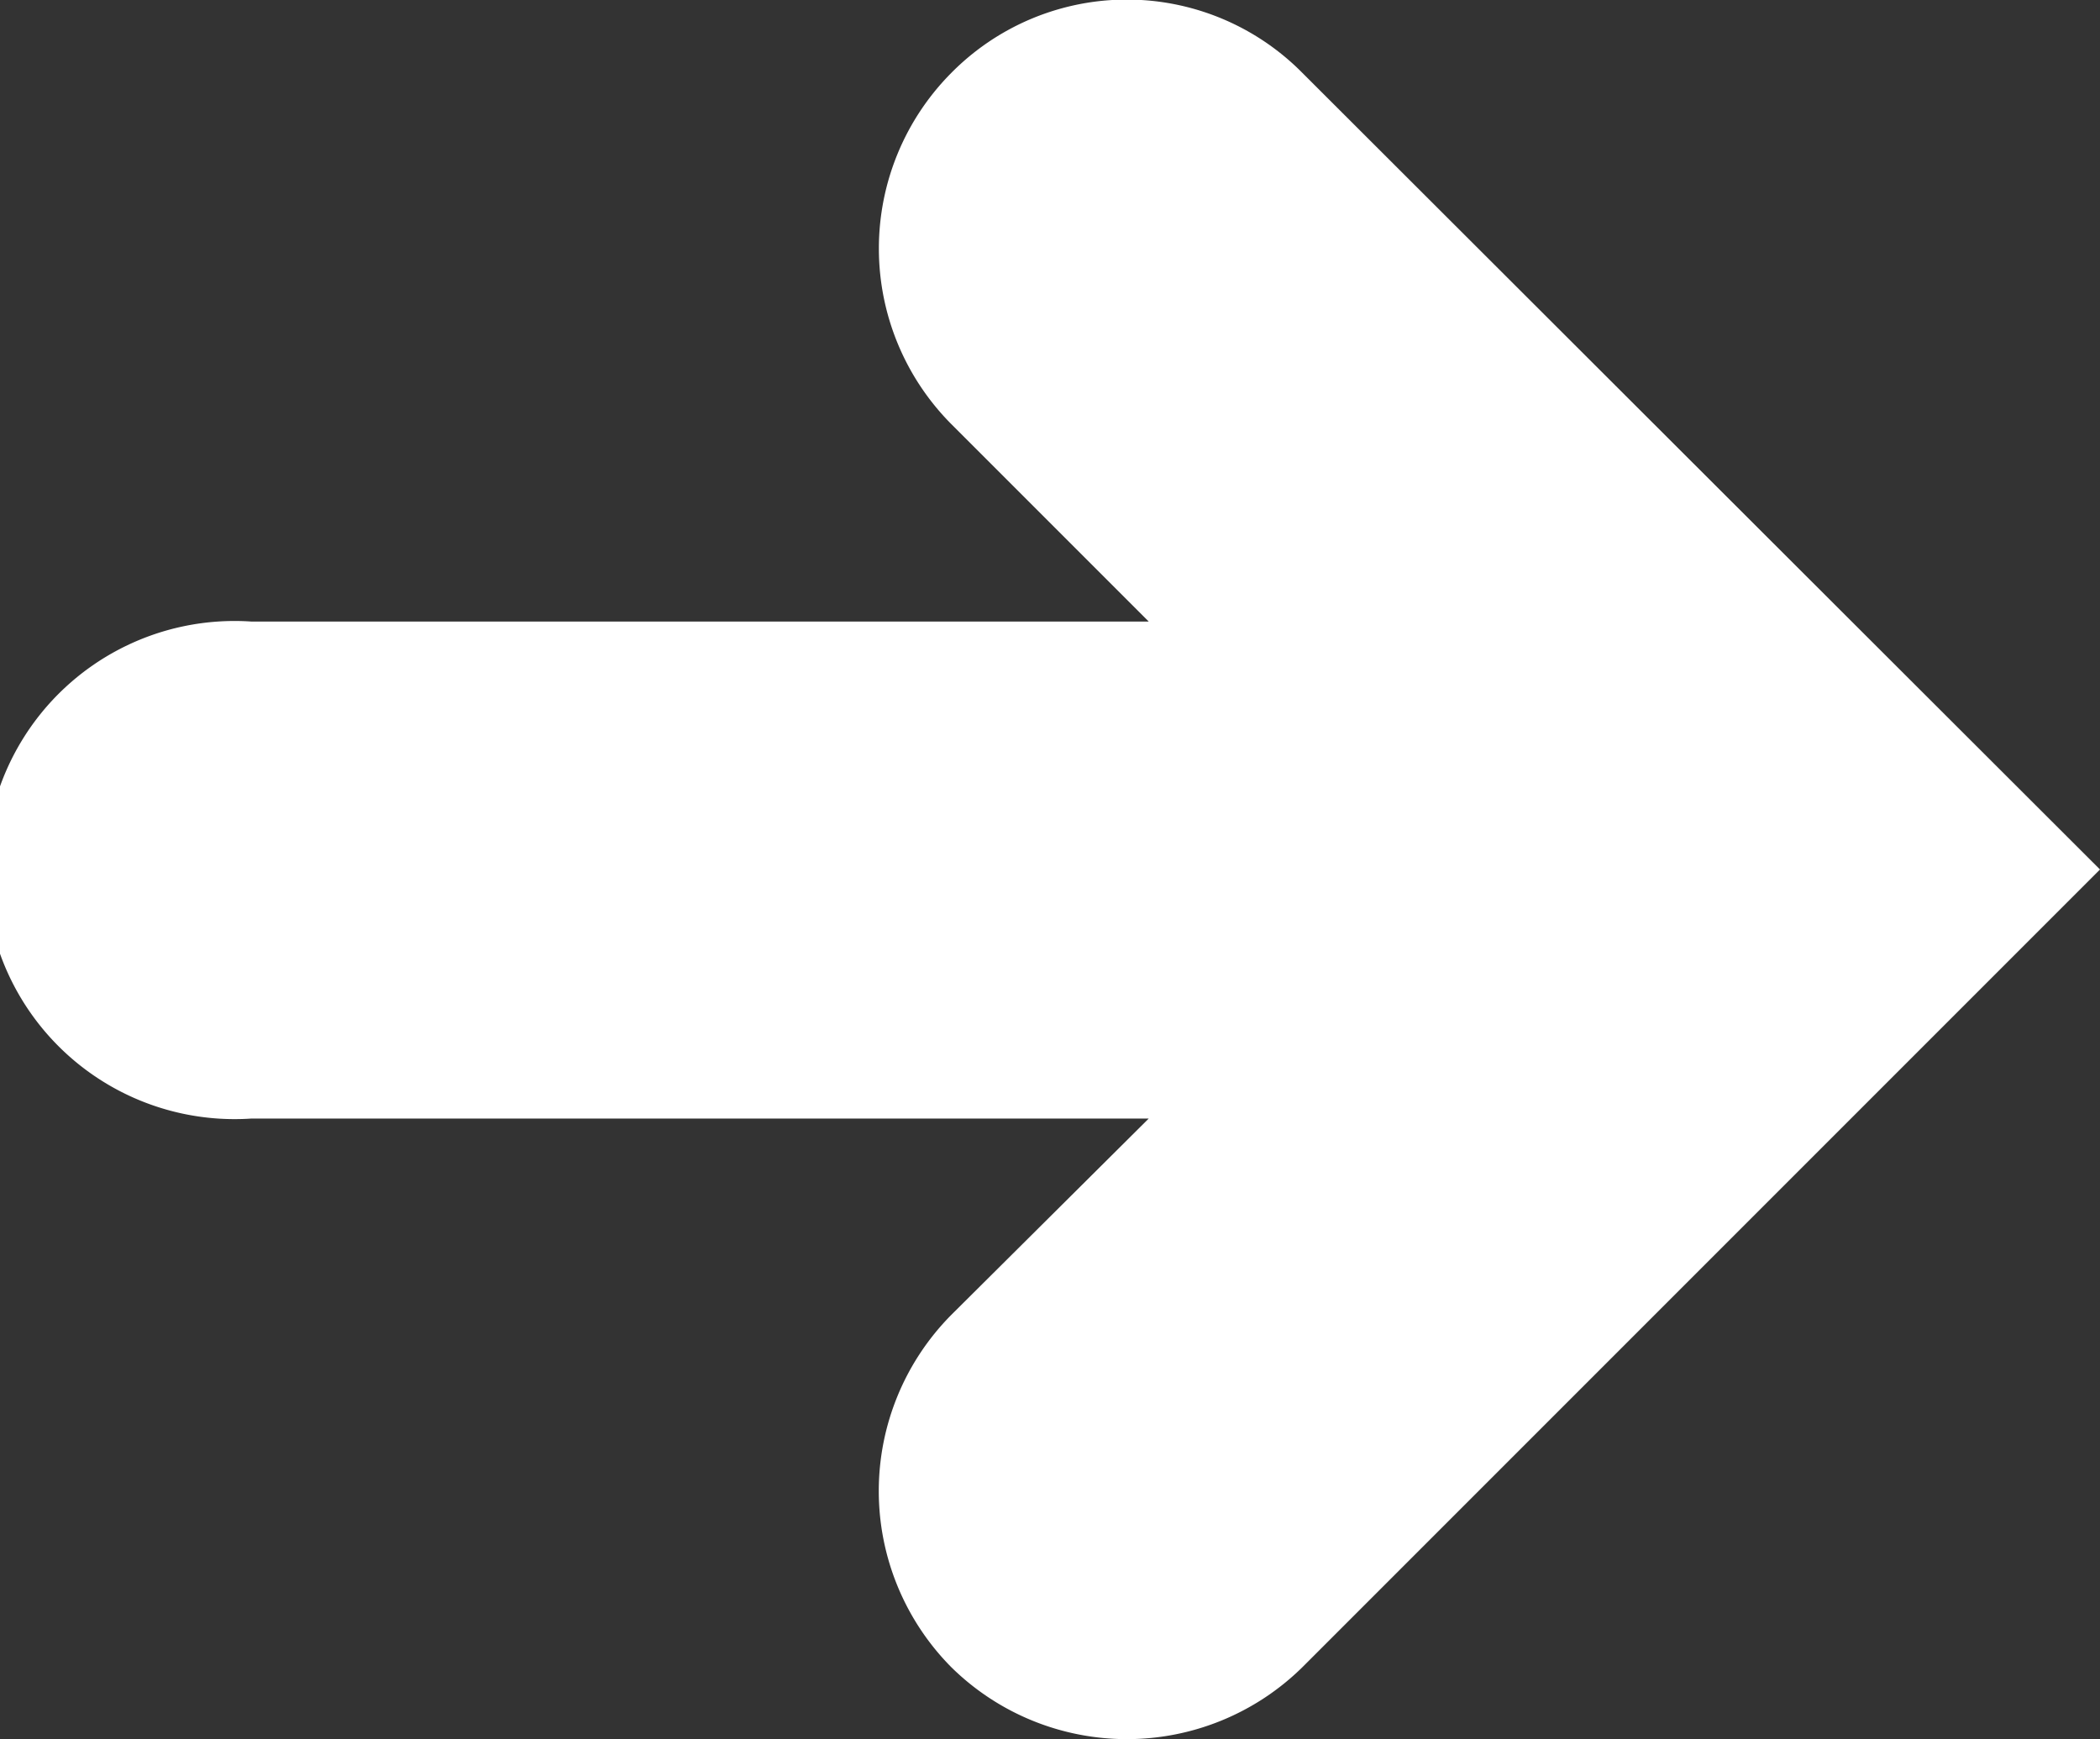
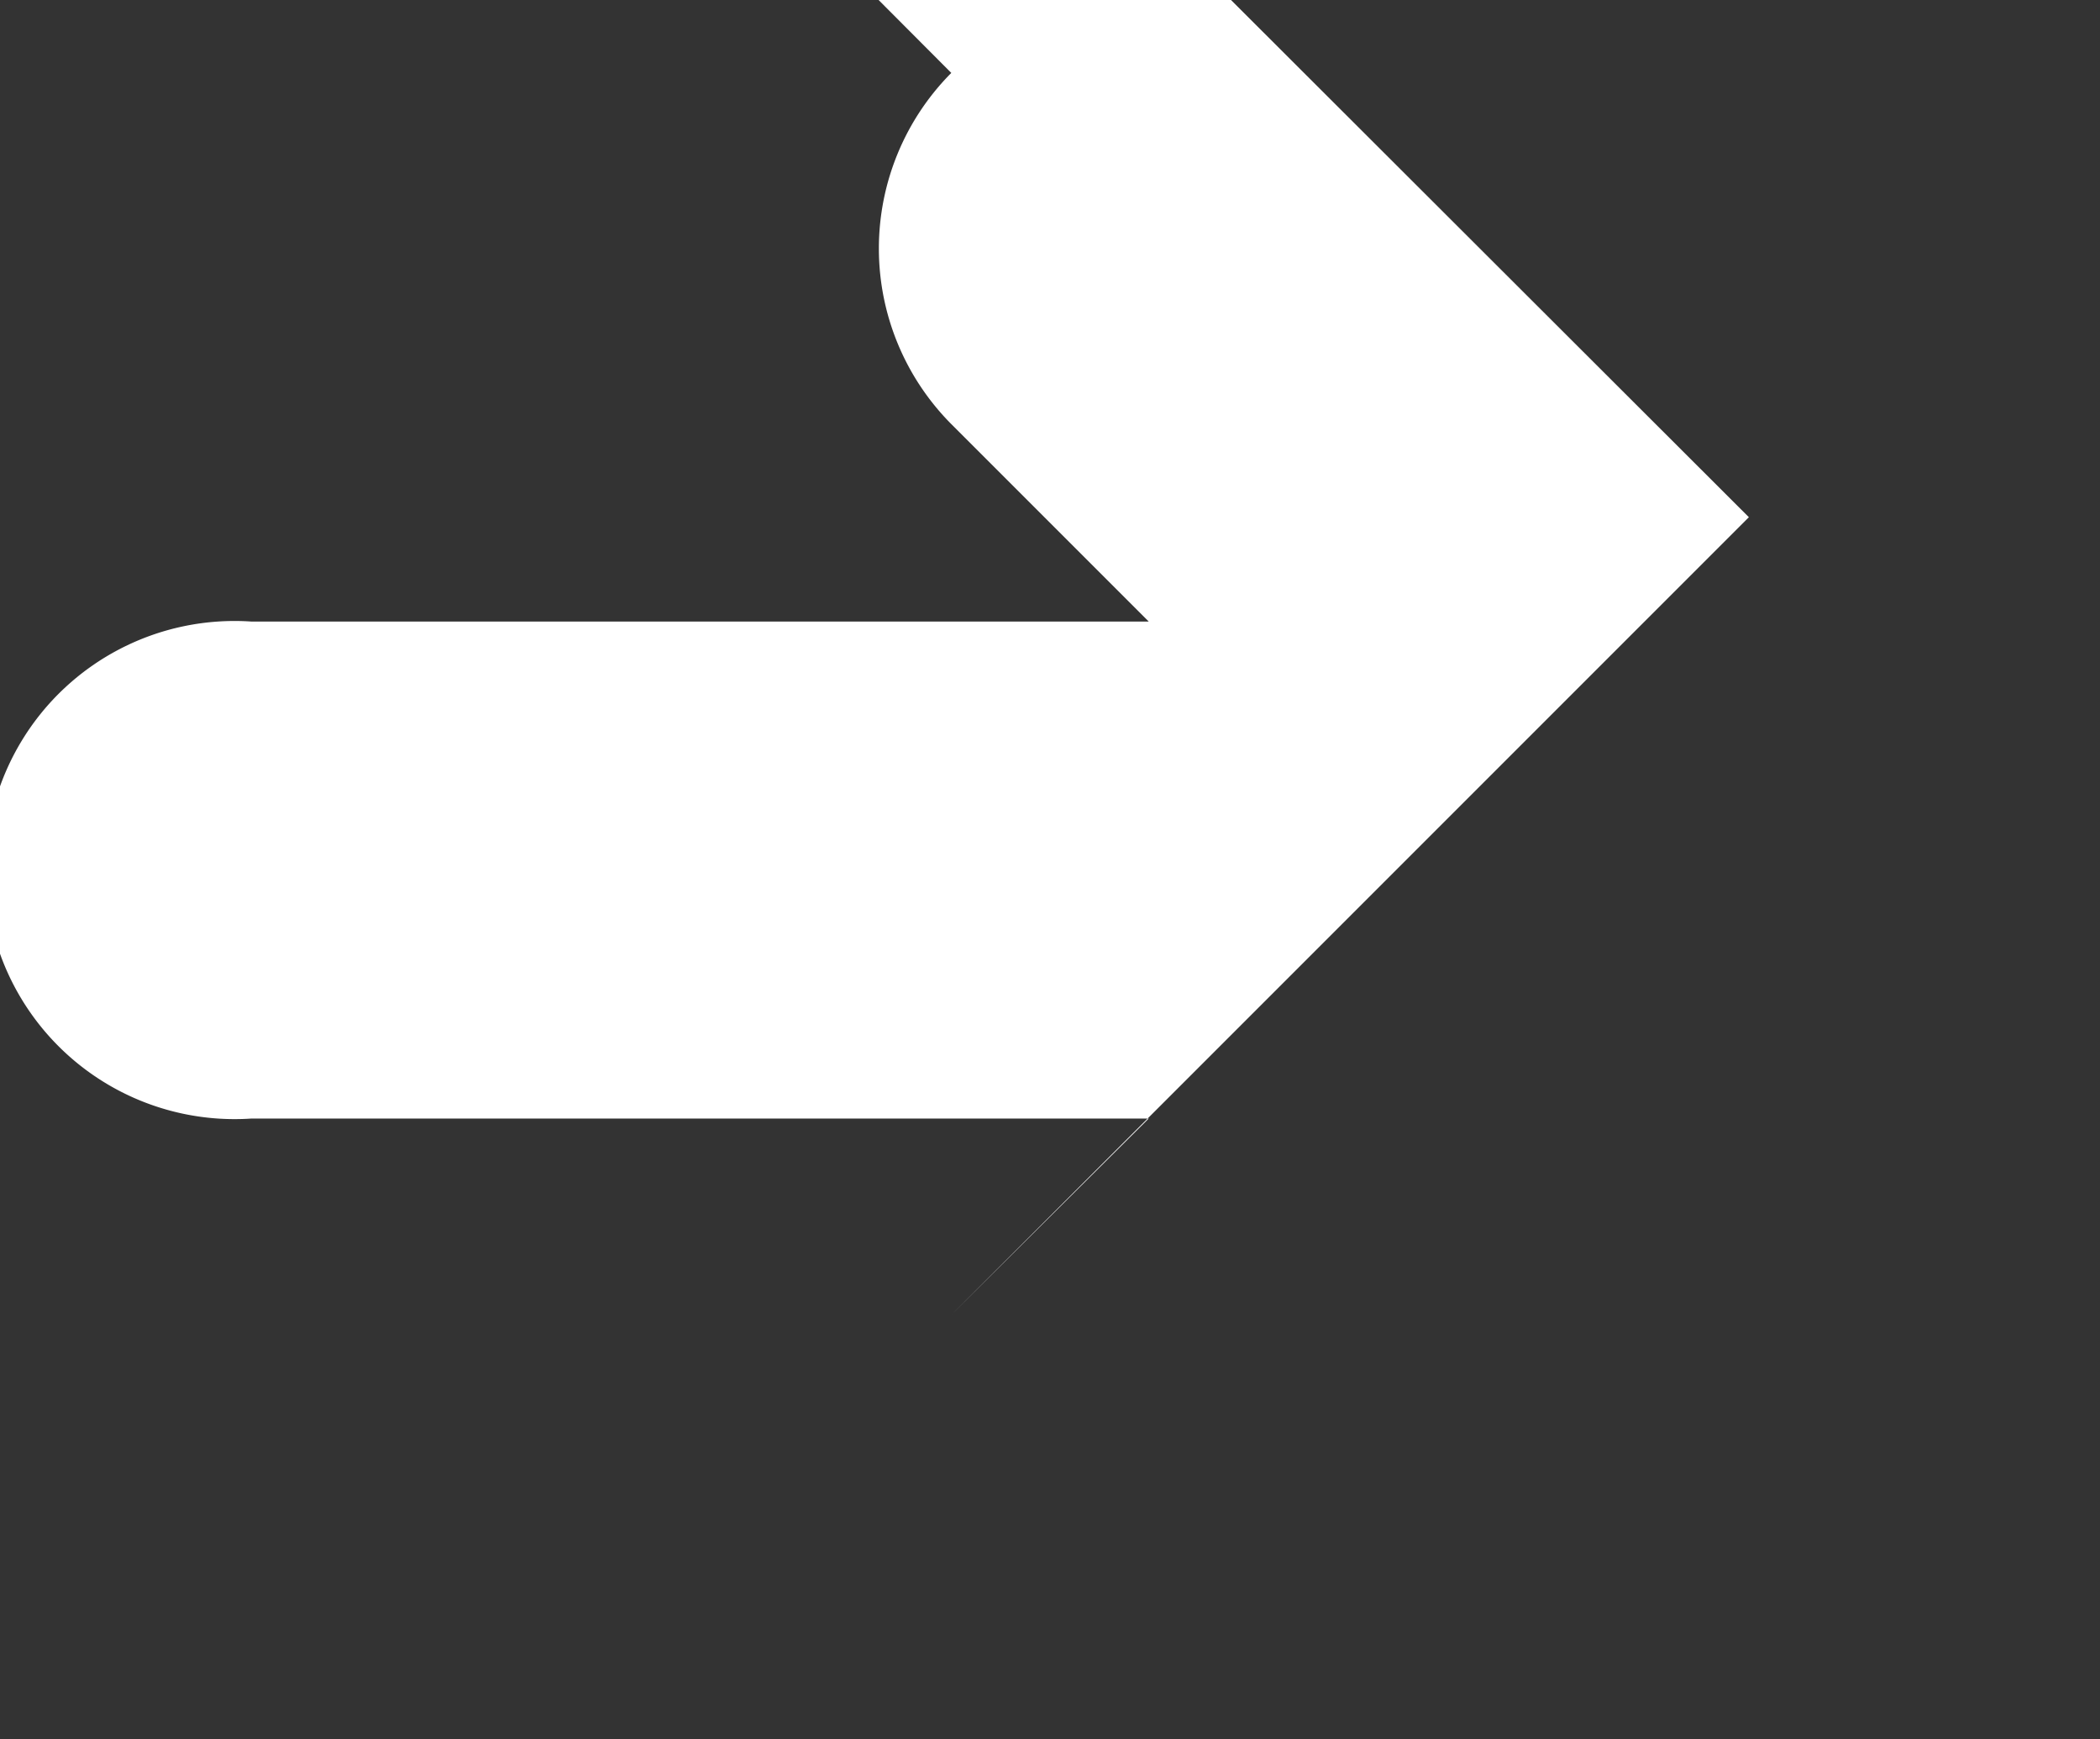
<svg xmlns="http://www.w3.org/2000/svg" height="15.5" viewBox="0 0 18.72 15.5" width="18.72">
  <rect x="0" y="0" width="18.72" height="15.5" fill="#333333" stroke="none" />
-   <path d="m8.48.65a2.22 2.22 0 0 0 0 3.13l1.76 1.76h-8a2.22 2.22 0 1 0 0 4.43h8l-1.76 1.75a2.23 2.23 0 0 0 0 3.14 2.23 2.23 0 0 0 3.13 0l7.11-7.11-7.11-7.1a2.2 2.2 0 0 0 -3.13 0z" fill="#fff" />
+   <path d="m8.48.65a2.22 2.22 0 0 0 0 3.13l1.76 1.76h-8a2.22 2.22 0 1 0 0 4.43h8l-1.76 1.75l7.11-7.11-7.11-7.1a2.2 2.2 0 0 0 -3.13 0z" fill="#fff" />
</svg>